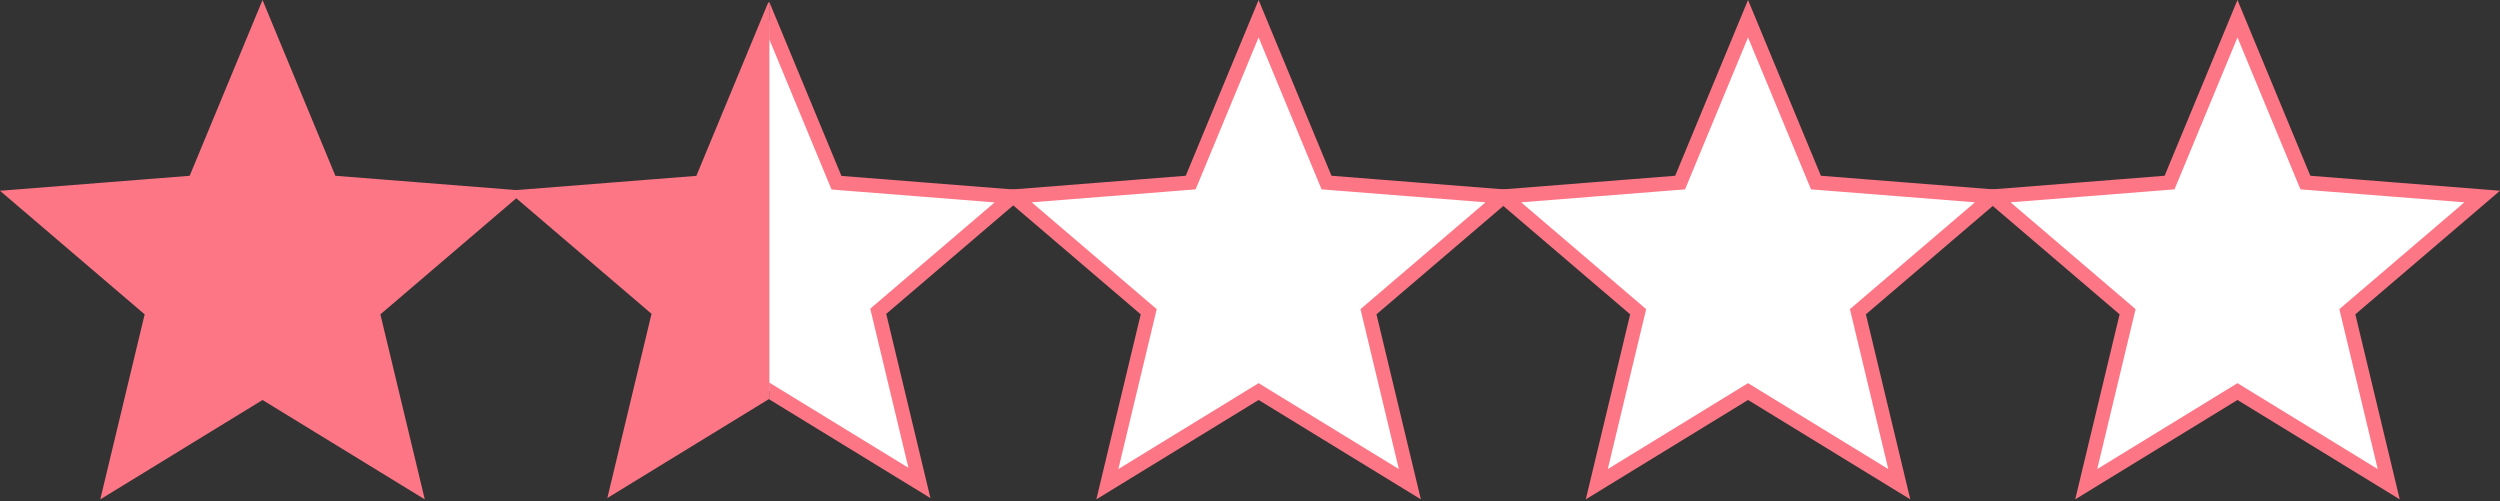
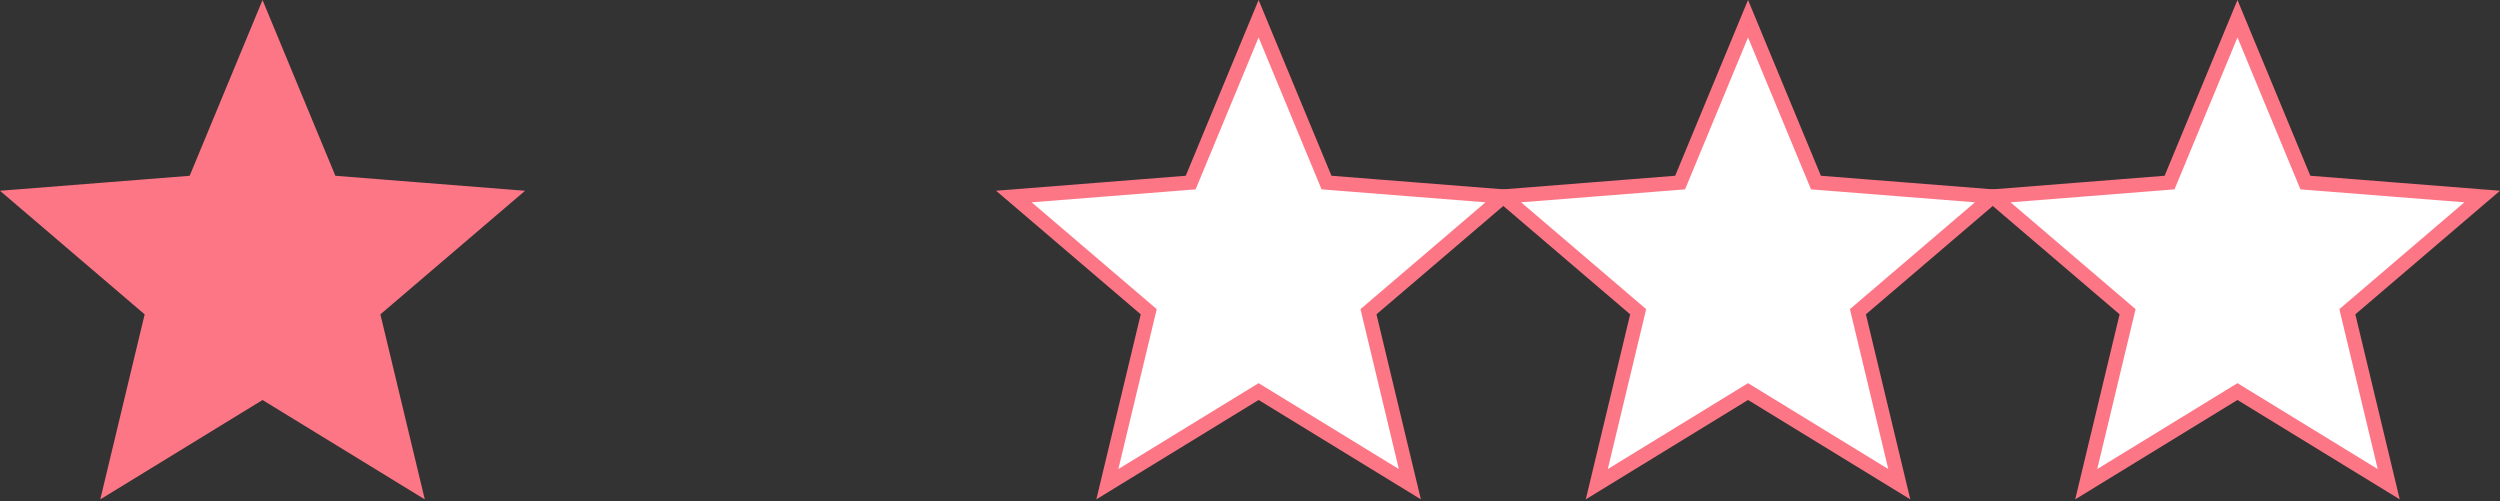
<svg xmlns="http://www.w3.org/2000/svg" width="2615.26" height="524.586" viewBox="0 0 2615.26 524.586">
  <rect x="0" y="0" width="2615.26" height="524.586" fill="#333333" stroke="none" />
  <defs>
    <style>.a,.b,.d{fill:#fff;}.a{stroke:#707070;}.c{fill:#fd7686;}.c,.d{stroke:#fd7686;stroke-width:15px;}.e{clip-path:url(#a);}.f{clip-path:url(#b);}</style>
    <clipPath id="a">
-       <rect class="a" width="274" height="522" transform="translate(0.295)" />
-     </clipPath>
+       </clipPath>
    <clipPath id="b">
-       <rect class="b" width="274" height="522" transform="translate(0 0.005)" />
-     </clipPath>
+       </clipPath>
  </defs>
  <g transform="translate(-3785.37 -4482.414)">
    <g transform="translate(3804 4489.5)">
      <path class="c" d="M256,12.531l71.047,171.391L512,198.531,370.938,319.047l43.281,180.422L256,402.563,97.781,499.469l43.282-180.422L0,198.531l184.953-14.609Z" />
    </g>
    <g transform="translate(5870 4489.469)">
      <path class="d" d="M256,12.531l71.047,171.391L512,198.531,370.938,319.047l43.281,180.422L256,402.563,97.781,499.469l43.282-180.422L0,198.531l184.953-14.609Z" />
    </g>
    <g transform="translate(5358 4489.469)">
      <path class="d" d="M256,12.531l71.047,171.391L512,198.531,370.938,319.047l43.281,180.422L256,402.563,97.781,499.469l43.282-180.422L0,198.531l184.953-14.609Z" />
    </g>
    <g transform="translate(4846 4489.469)">
      <path class="d" d="M256,12.531l71.047,171.391L512,198.531,370.938,319.047l43.281,180.422L256,402.563,97.781,499.469l43.282-180.422L0,198.531l184.953-14.609Z" />
    </g>
    <g transform="translate(830 -148)">
      <g class="e" transform="translate(3759.705 4632)">
        <g transform="translate(-254.794 18.972)">
          <path class="d" d="M254.794,12.531l70.712,170.584,184.082,14.54L369.191,317.6l43.077,179.572L254.794,400.726,97.32,497.175,140.4,317.6,0,197.655l184.082-14.54Z" transform="translate(0 -12.531)" />
        </g>
      </g>
      <g class="f" transform="translate(3486 4632.995)">
        <g transform="translate(18.91 17.915)">
          <path class="c" d="M254.794,12.531l70.712,170.584,184.082,14.54L369.191,317.6l43.077,179.572L254.794,400.726,97.32,497.175,140.4,317.6,0,197.655l184.082-14.54Z" transform="translate(0 -12.531)" />
        </g>
      </g>
    </g>
  </g>
</svg>